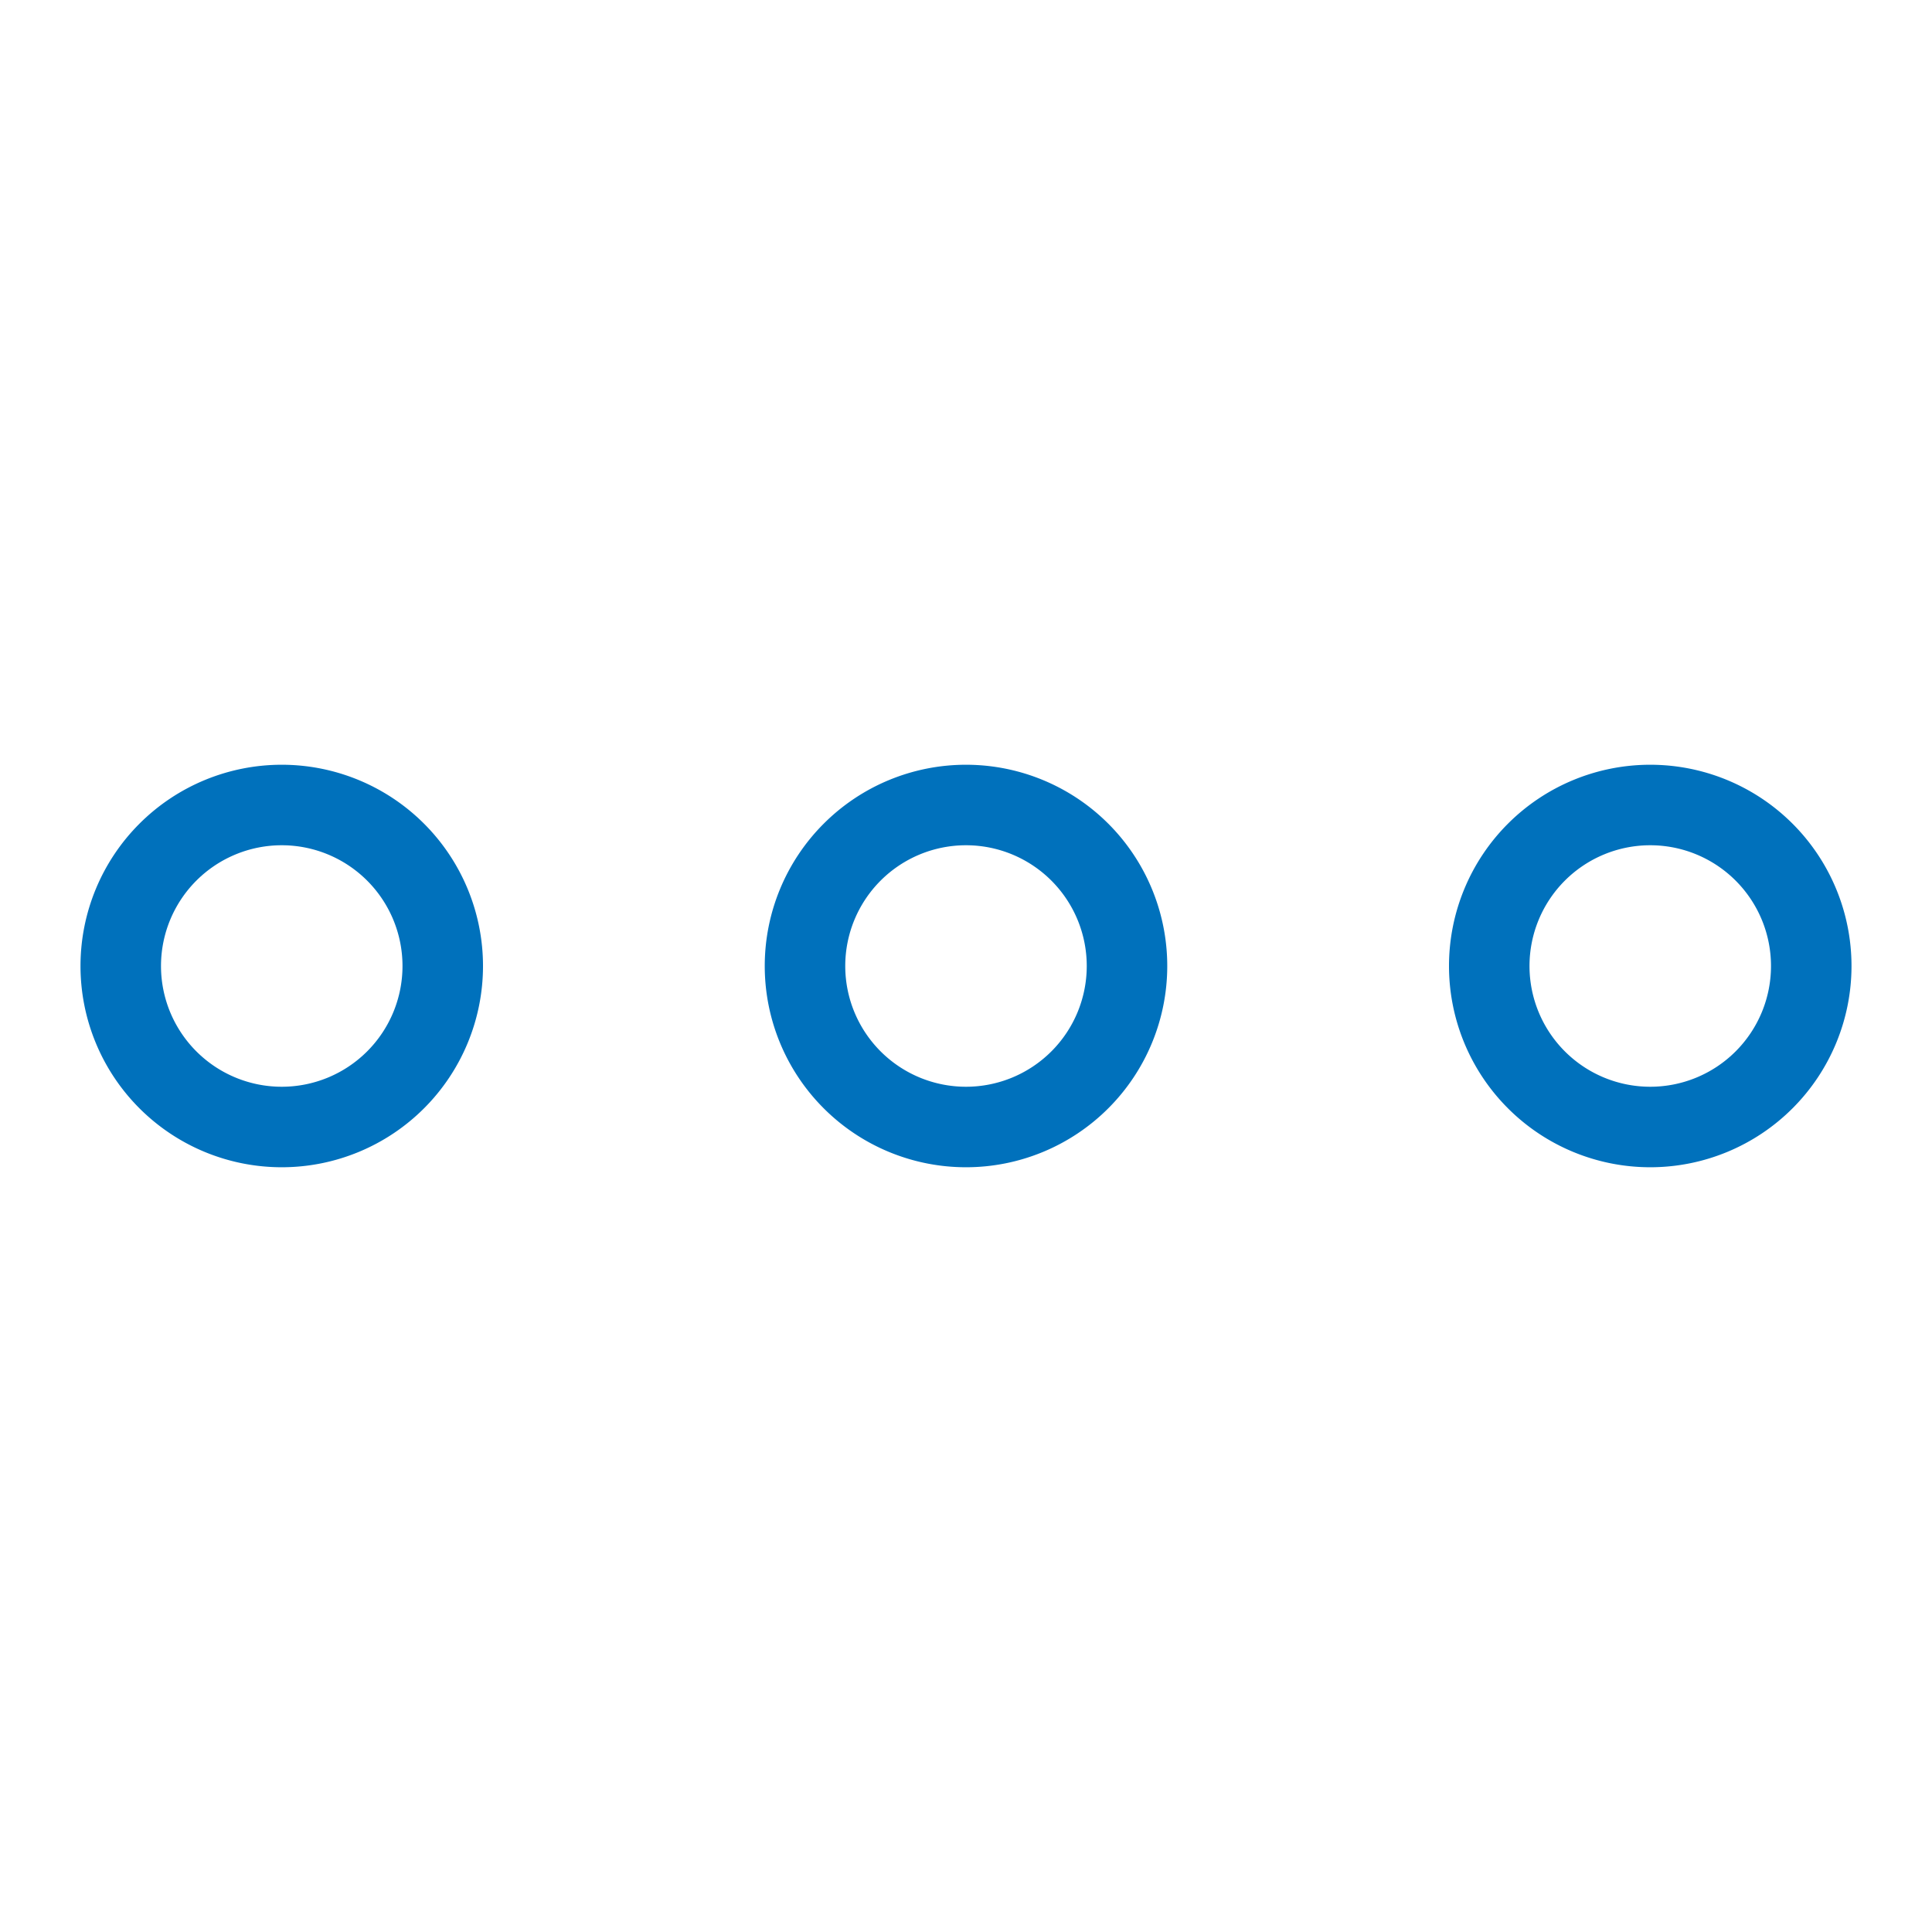
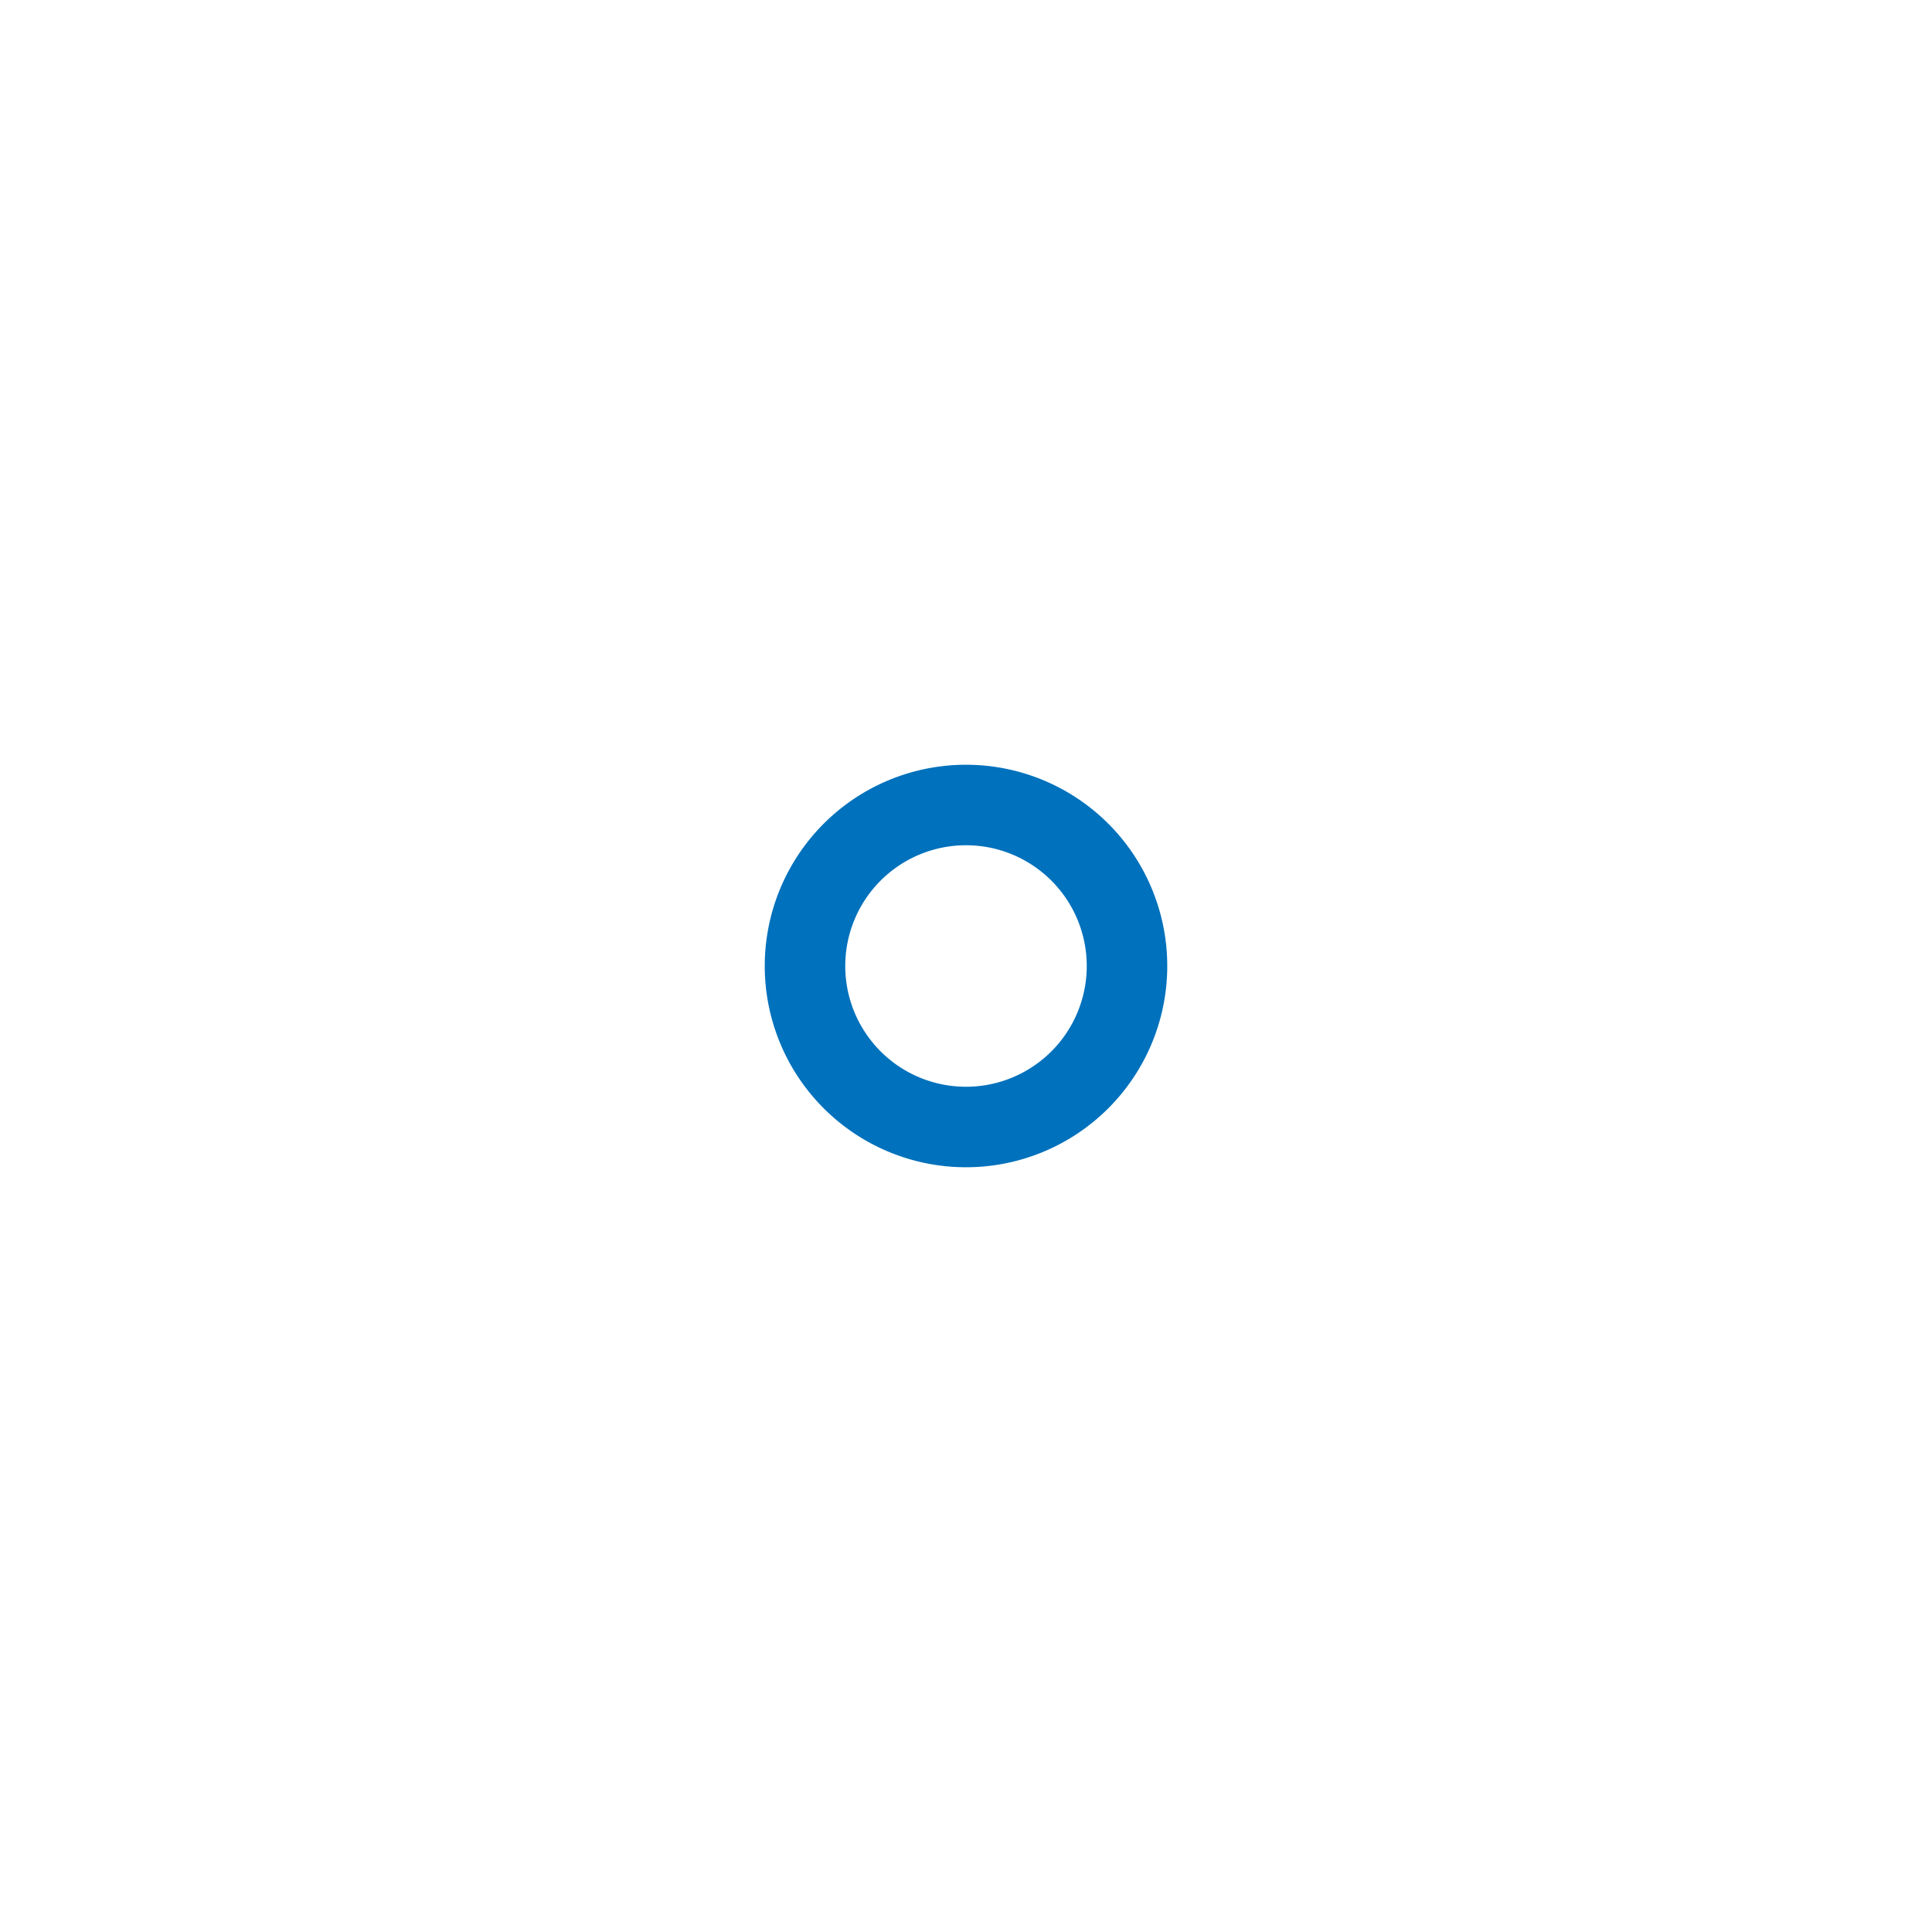
<svg xmlns="http://www.w3.org/2000/svg" viewBox="0 0 48 48" width="48" height="48" fill="#0071BC">
-   <path d="M24,19a5,5,0,1,0,5,5A5,5,0,0,0,24,19Zm0,8a3,3,0,1,1,3-3A3,3,0,0,1,24,27Z" />
-   <path d="M7,19A5,5,0,0,0,7,29,5,5,0,0,0,7,19Zm0,8a3,3,0,1,1,3-3A3,3,0,0,1,7,27Z" />
-   <path d="M41,19a5,5,0,1,0,5,5A5,5,0,0,0,41,19Zm0,8a3,3,0,1,1,3-3A3,3,0,0,1,41,27Z" />
+   <path d="M24,19a5,5,0,1,0,5,5A5,5,0,0,0,24,19m0,8a3,3,0,1,1,3-3A3,3,0,0,1,24,27Z" />
</svg>